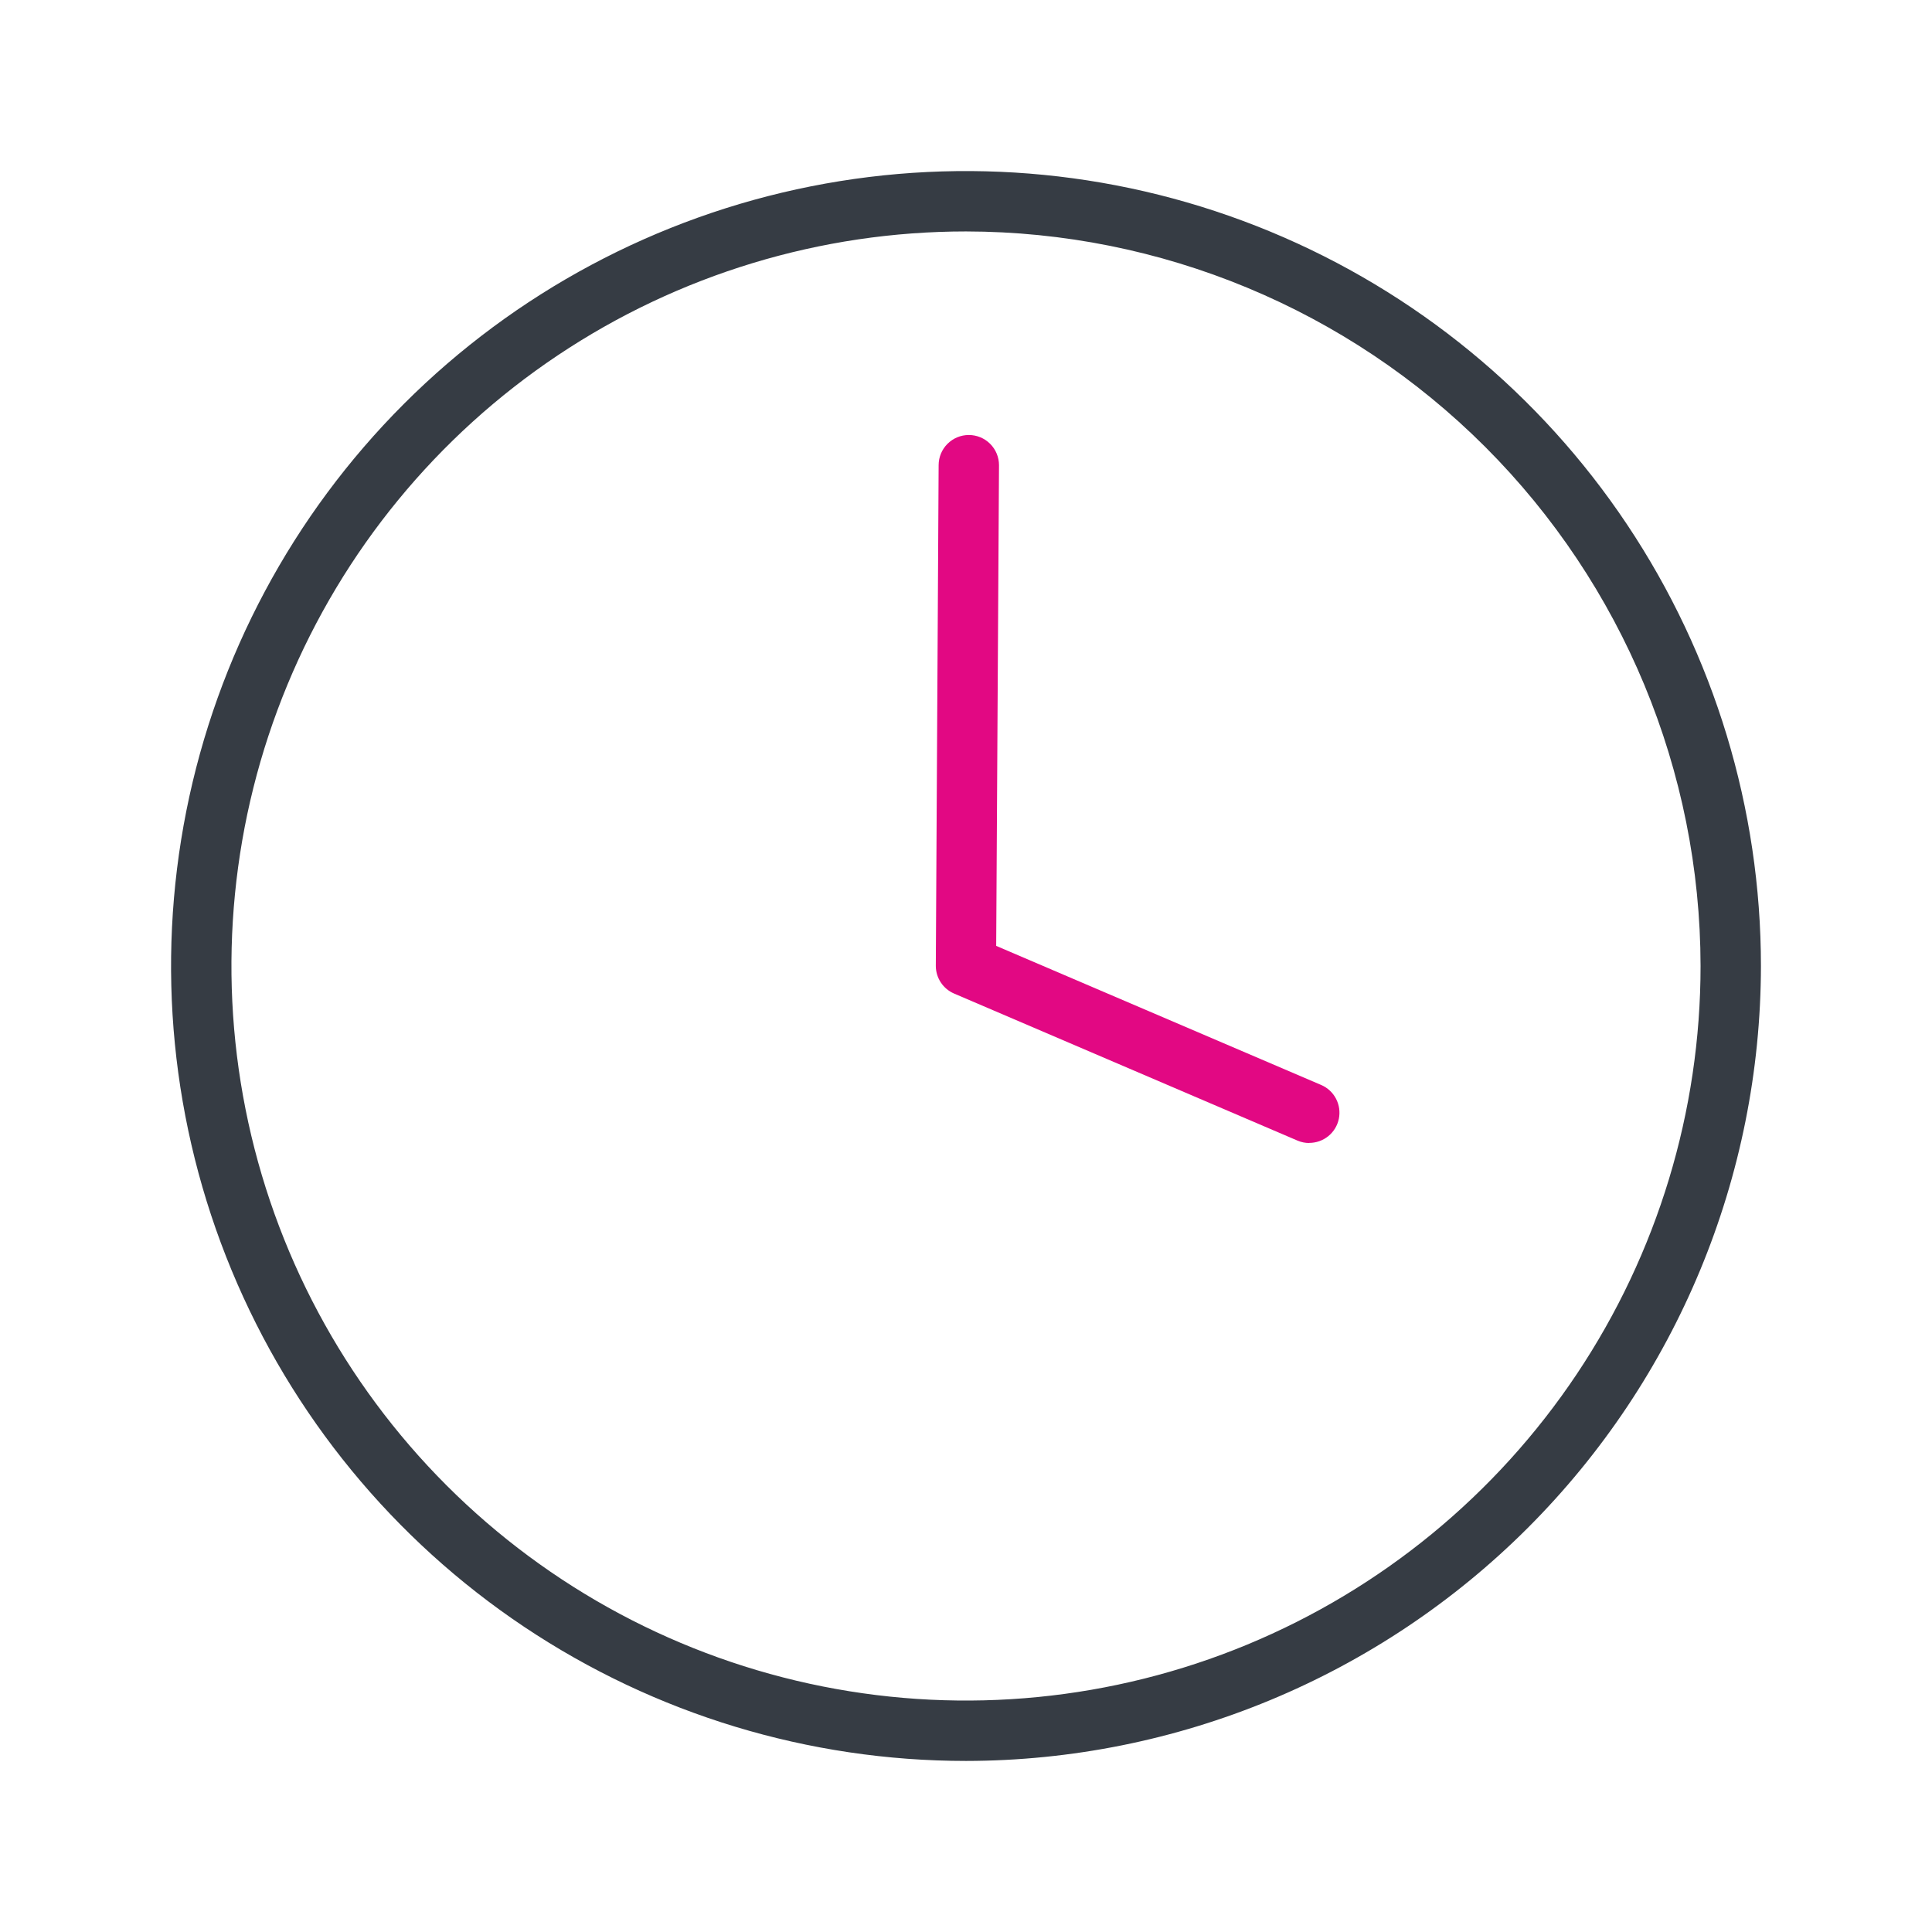
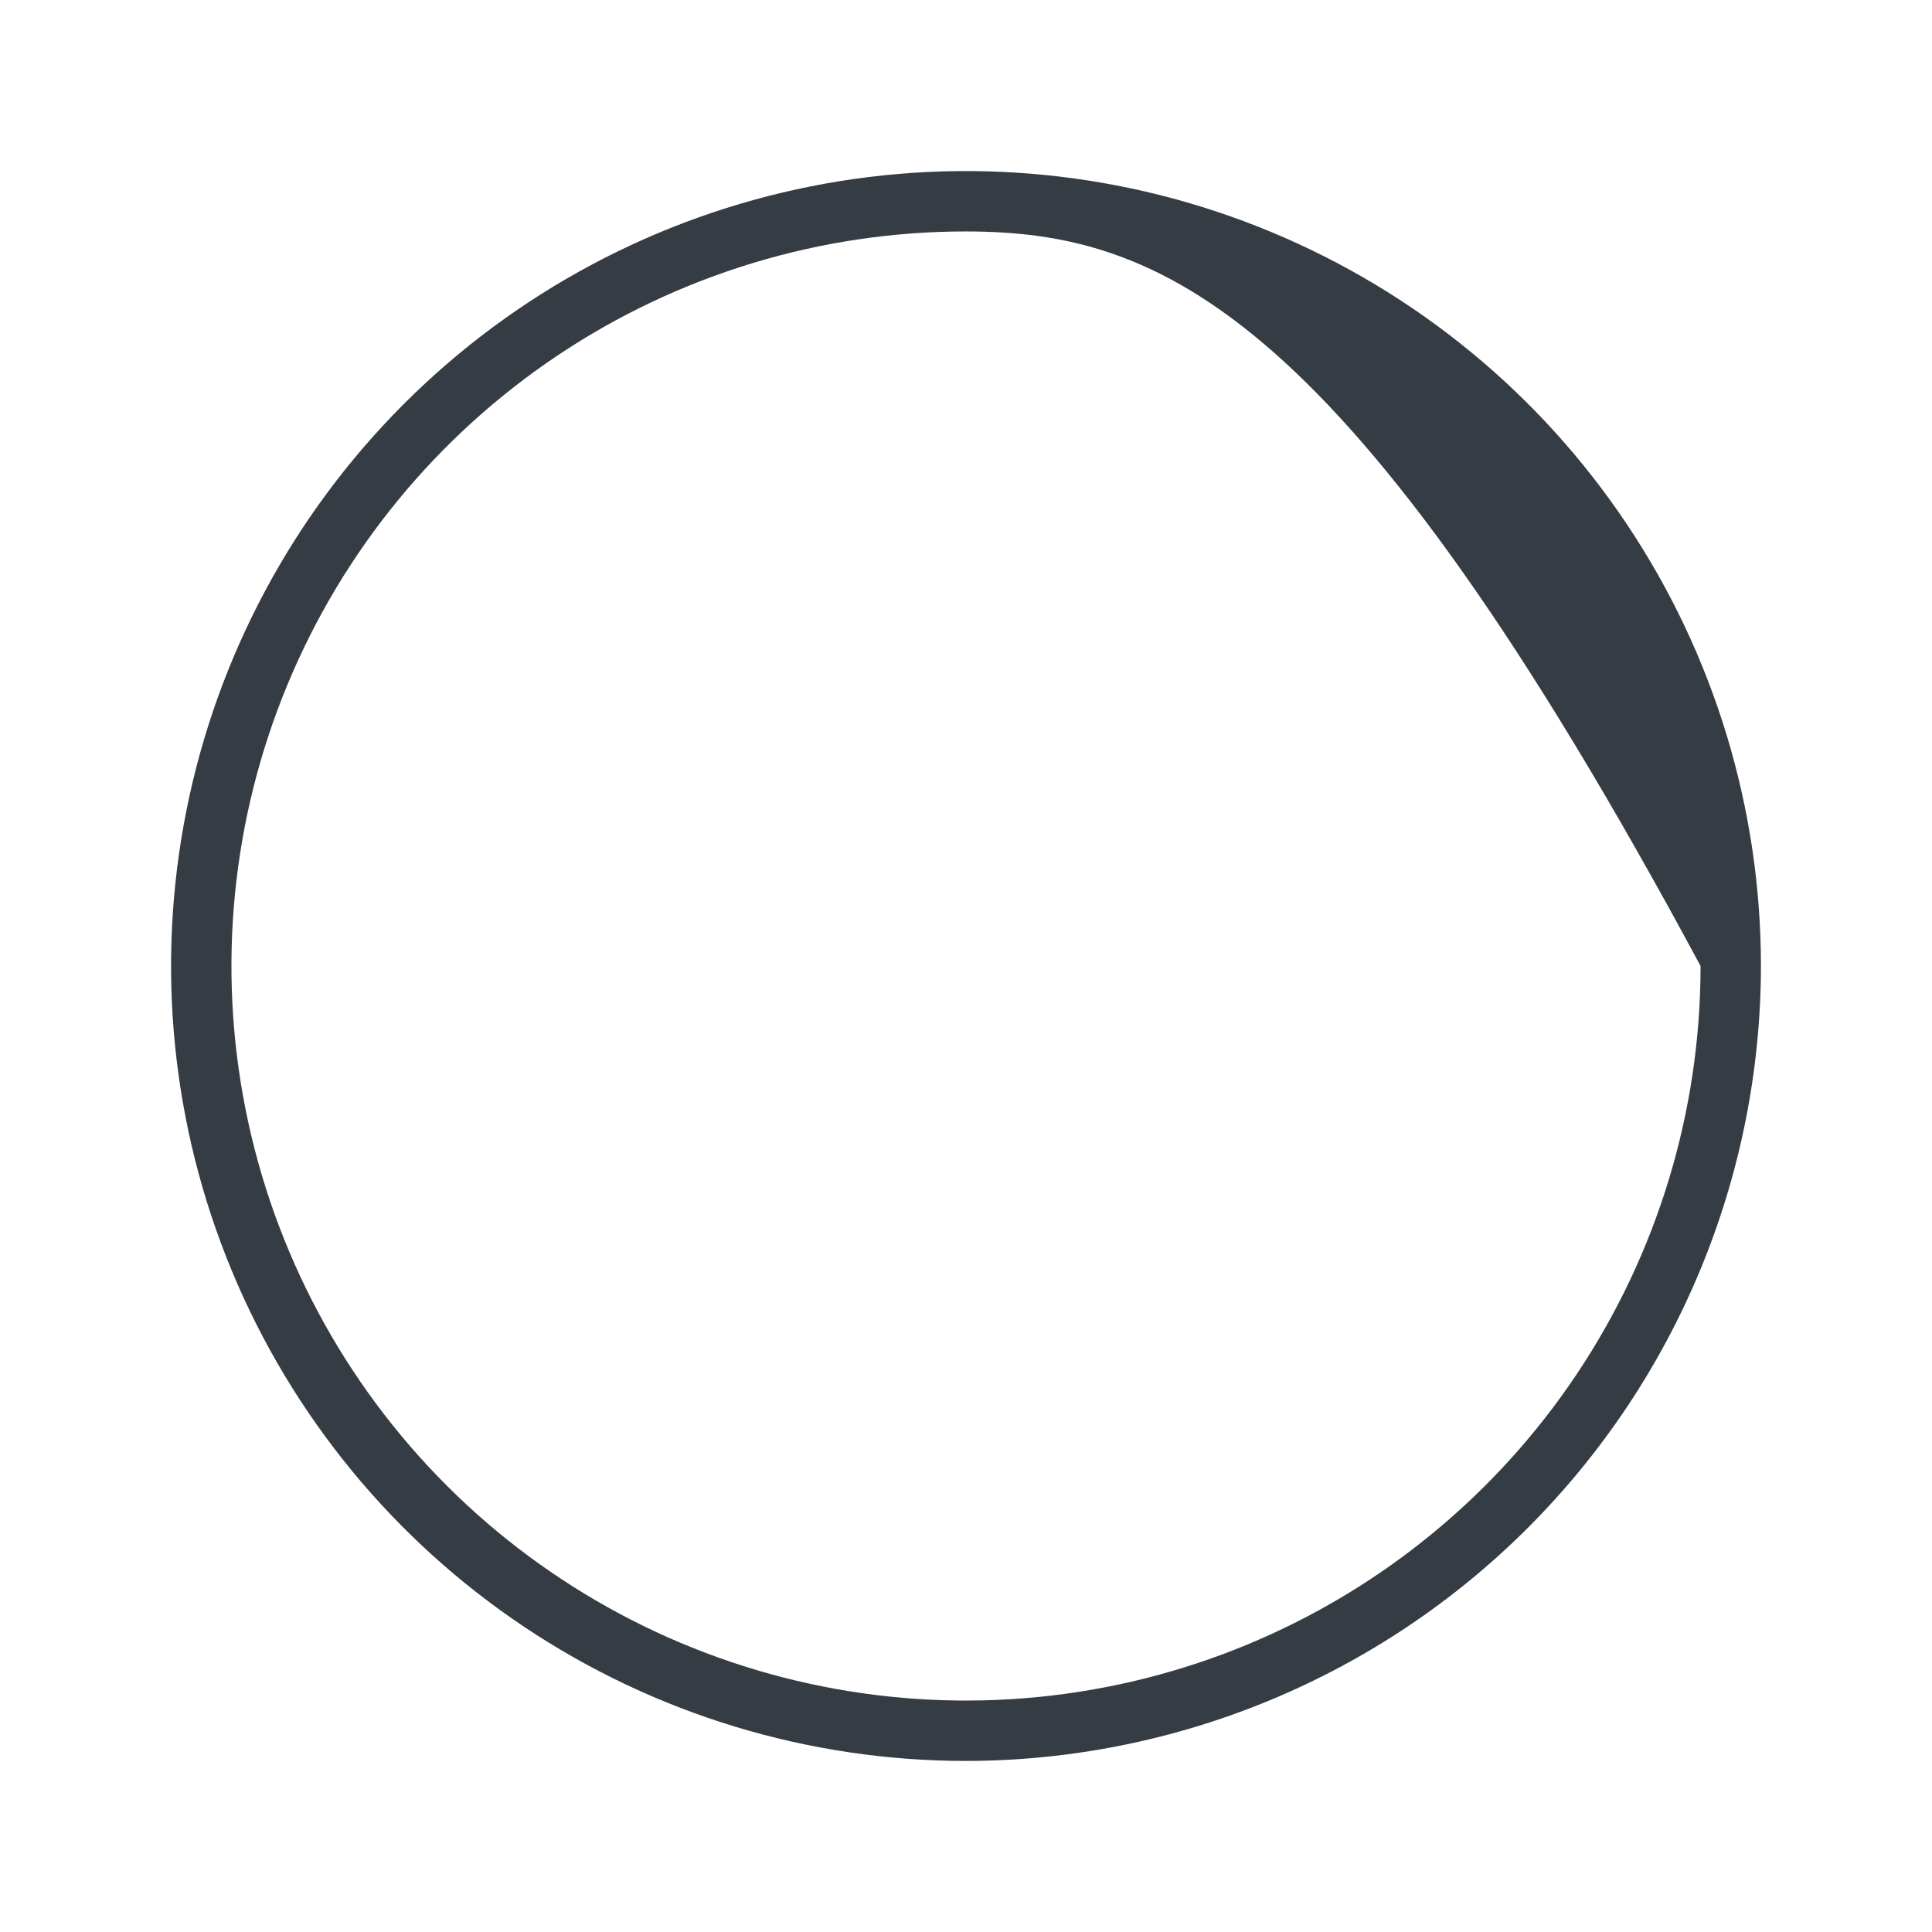
<svg xmlns="http://www.w3.org/2000/svg" width="192" height="192" viewBox="0 0 192 192" fill="none">
-   <path d="M96 175C80.375 175 65.102 170.367 52.11 161.686C39.118 153.005 28.993 140.667 23.014 126.232C17.034 111.797 15.47 95.912 18.518 80.588C21.566 65.263 29.09 51.187 40.139 40.139C51.187 29.09 65.263 21.566 80.588 18.518C95.912 15.47 111.797 17.034 126.232 23.014C140.667 28.993 153.005 39.118 161.686 52.11C170.367 65.101 175 80.375 175 96C174.976 116.945 166.645 137.025 151.835 151.835C137.025 166.645 116.945 174.976 96 175ZM96 23C81.562 23 67.448 27.281 55.443 35.303C43.439 43.324 34.082 54.725 28.557 68.064C23.032 81.403 21.586 96.081 24.403 110.242C27.219 124.402 34.172 137.41 44.381 147.619C54.59 157.828 67.598 164.781 81.758 167.597C95.919 170.414 110.597 168.968 123.936 163.443C137.275 157.918 148.676 148.561 156.697 136.557C164.719 124.552 169 110.438 169 96C168.976 76.647 161.278 58.093 147.593 44.407C133.908 30.723 115.354 23.024 96 23Z" fill="#363C44" />
-   <path d="M130.12 113.59C129.714 113.593 129.312 113.511 128.94 113.35L94.82 98.74C94.283 98.51 93.824 98.128 93.501 97.642C93.178 97.155 93.004 96.584 93 96L93.28 46.23C93.28 45.434 93.596 44.671 94.159 44.109C94.721 43.546 95.484 43.23 96.28 43.23C97.076 43.23 97.839 43.546 98.401 44.109C98.964 44.671 99.28 45.434 99.28 46.23L99 94L131.29 107.82C131.926 108.091 132.45 108.574 132.771 109.187C133.092 109.799 133.192 110.504 133.053 111.182C132.914 111.86 132.546 112.469 132.009 112.906C131.473 113.343 130.802 113.581 130.11 113.58L130.12 113.59Z" fill="#E20883" />
+   <path d="M96 175C80.375 175 65.102 170.367 52.11 161.686C39.118 153.005 28.993 140.667 23.014 126.232C17.034 111.797 15.47 95.912 18.518 80.588C21.566 65.263 29.09 51.187 40.139 40.139C51.187 29.09 65.263 21.566 80.588 18.518C95.912 15.47 111.797 17.034 126.232 23.014C140.667 28.993 153.005 39.118 161.686 52.11C170.367 65.101 175 80.375 175 96C174.976 116.945 166.645 137.025 151.835 151.835C137.025 166.645 116.945 174.976 96 175ZM96 23C81.562 23 67.448 27.281 55.443 35.303C43.439 43.324 34.082 54.725 28.557 68.064C23.032 81.403 21.586 96.081 24.403 110.242C27.219 124.402 34.172 137.41 44.381 147.619C54.59 157.828 67.598 164.781 81.758 167.597C95.919 170.414 110.597 168.968 123.936 163.443C137.275 157.918 148.676 148.561 156.697 136.557C164.719 124.552 169 110.438 169 96C133.908 30.723 115.354 23.024 96 23Z" fill="#363C44" />
</svg>